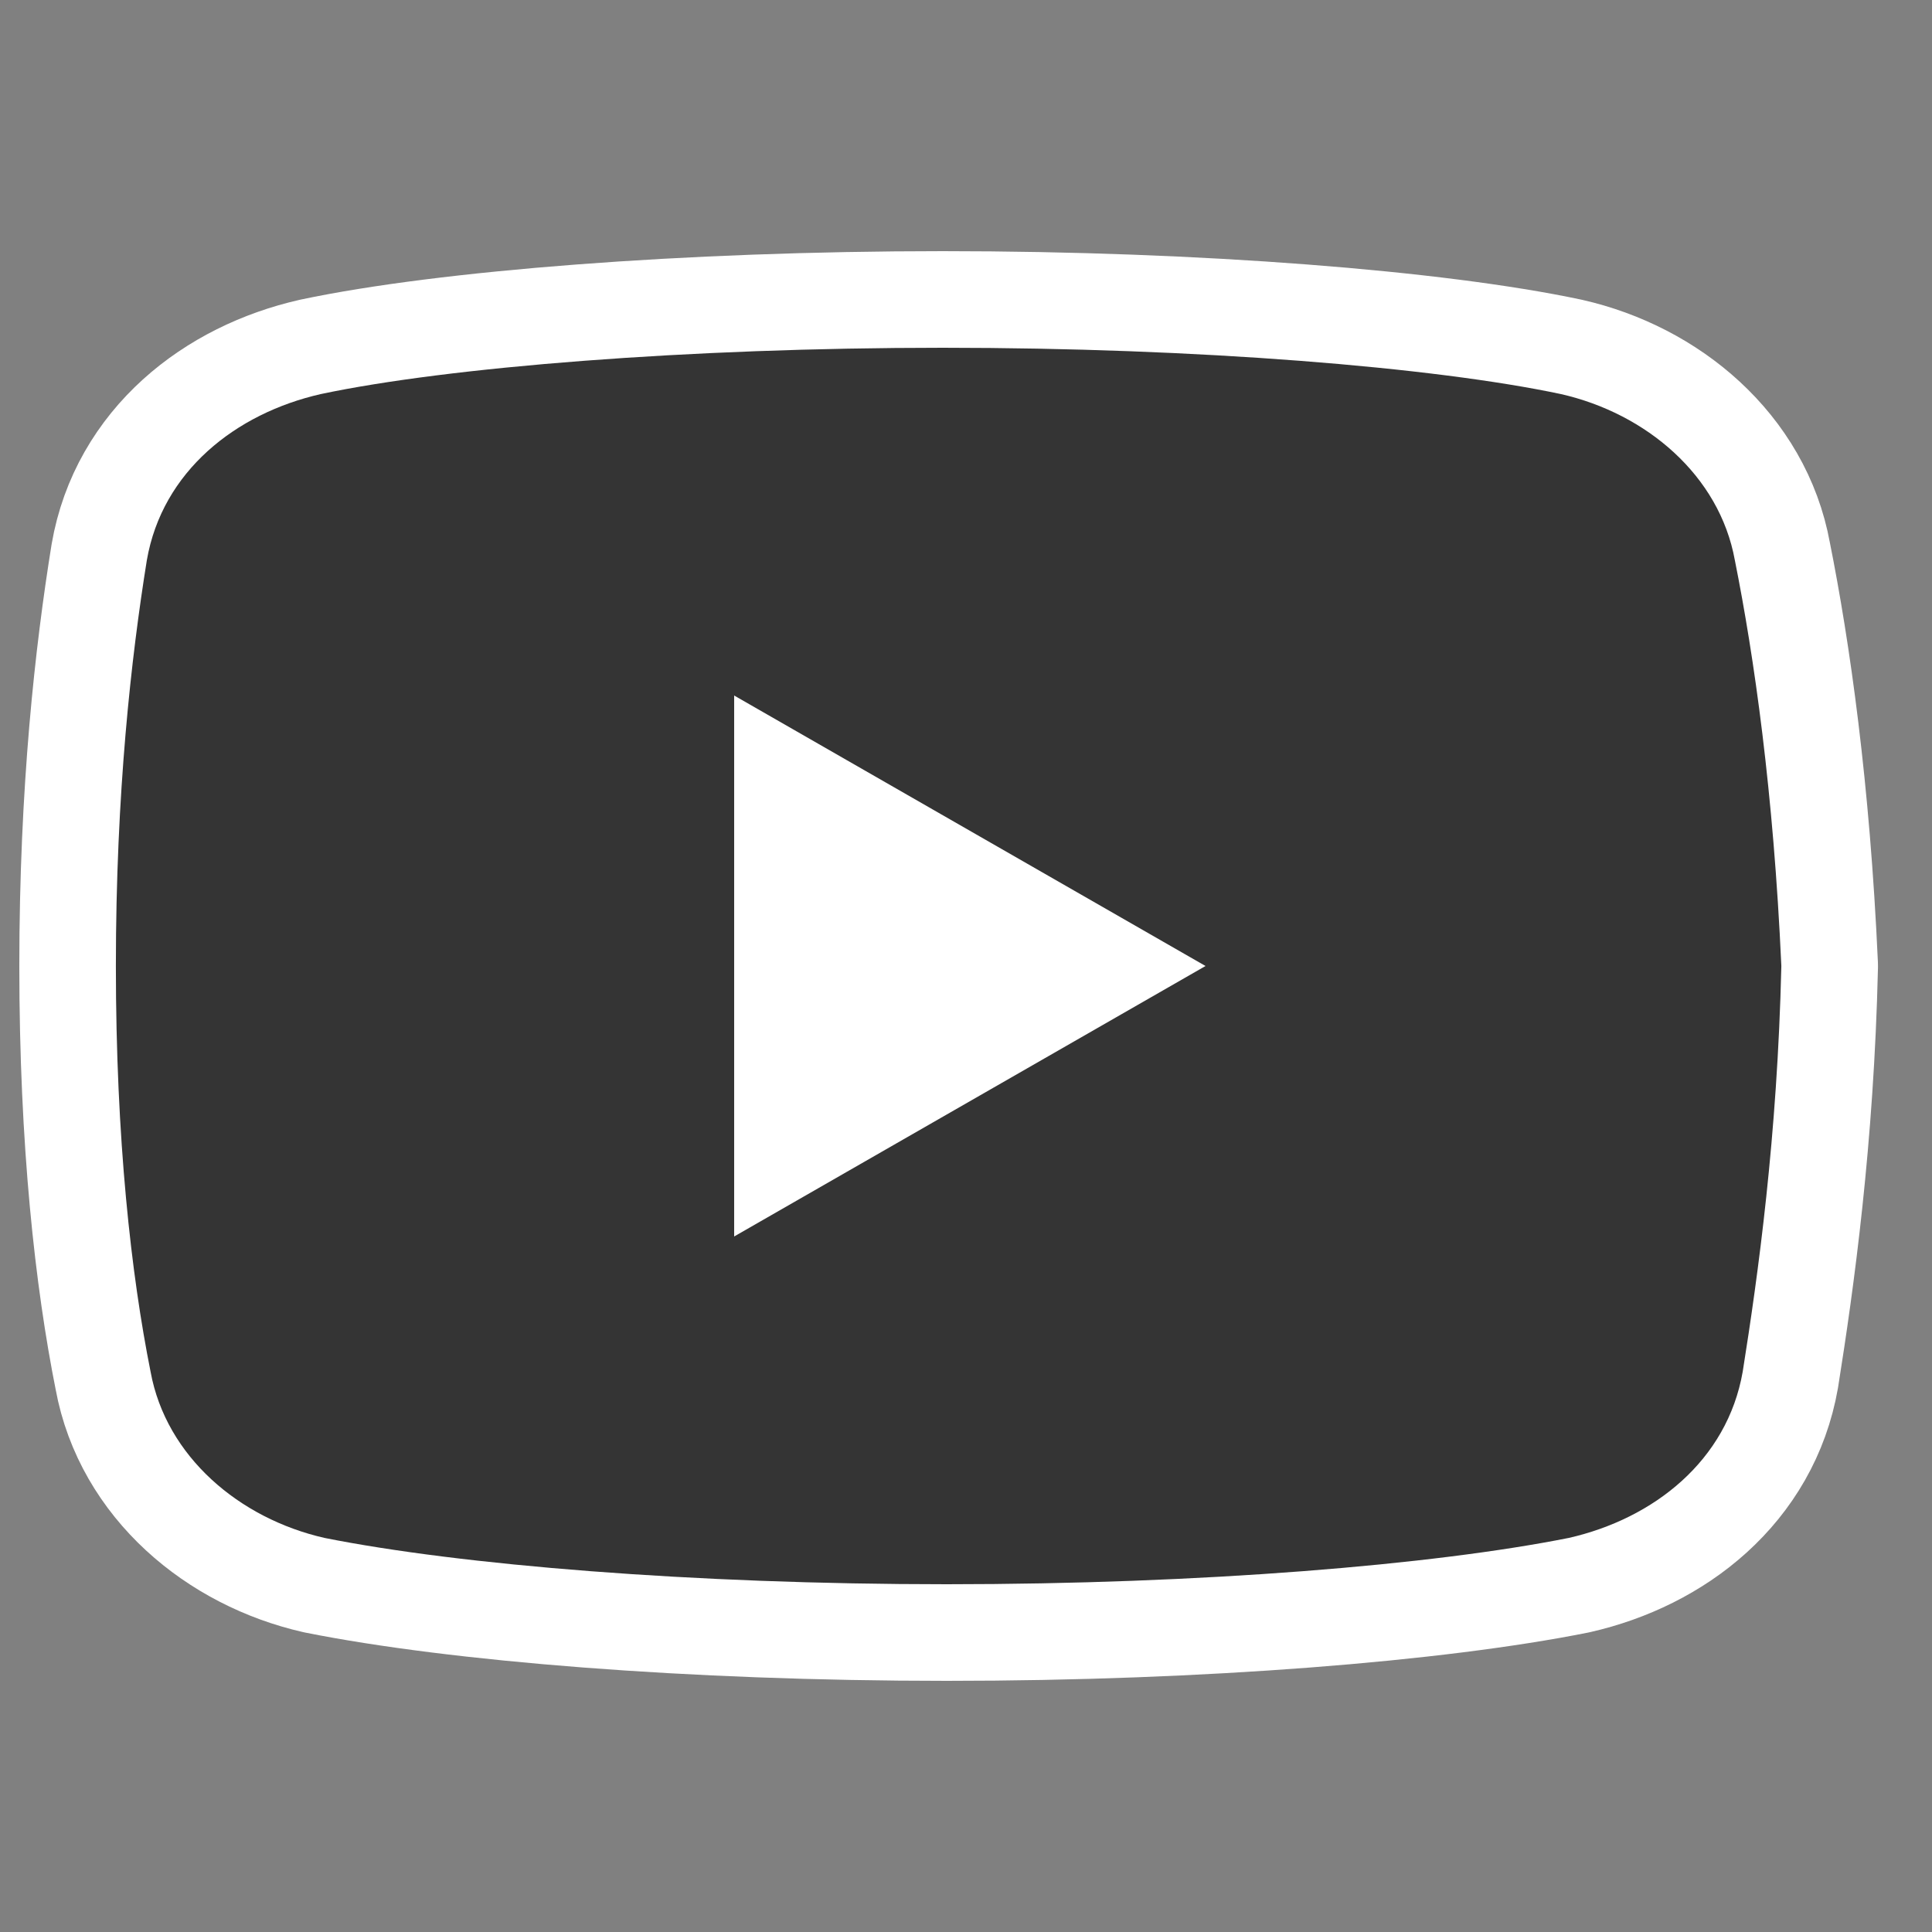
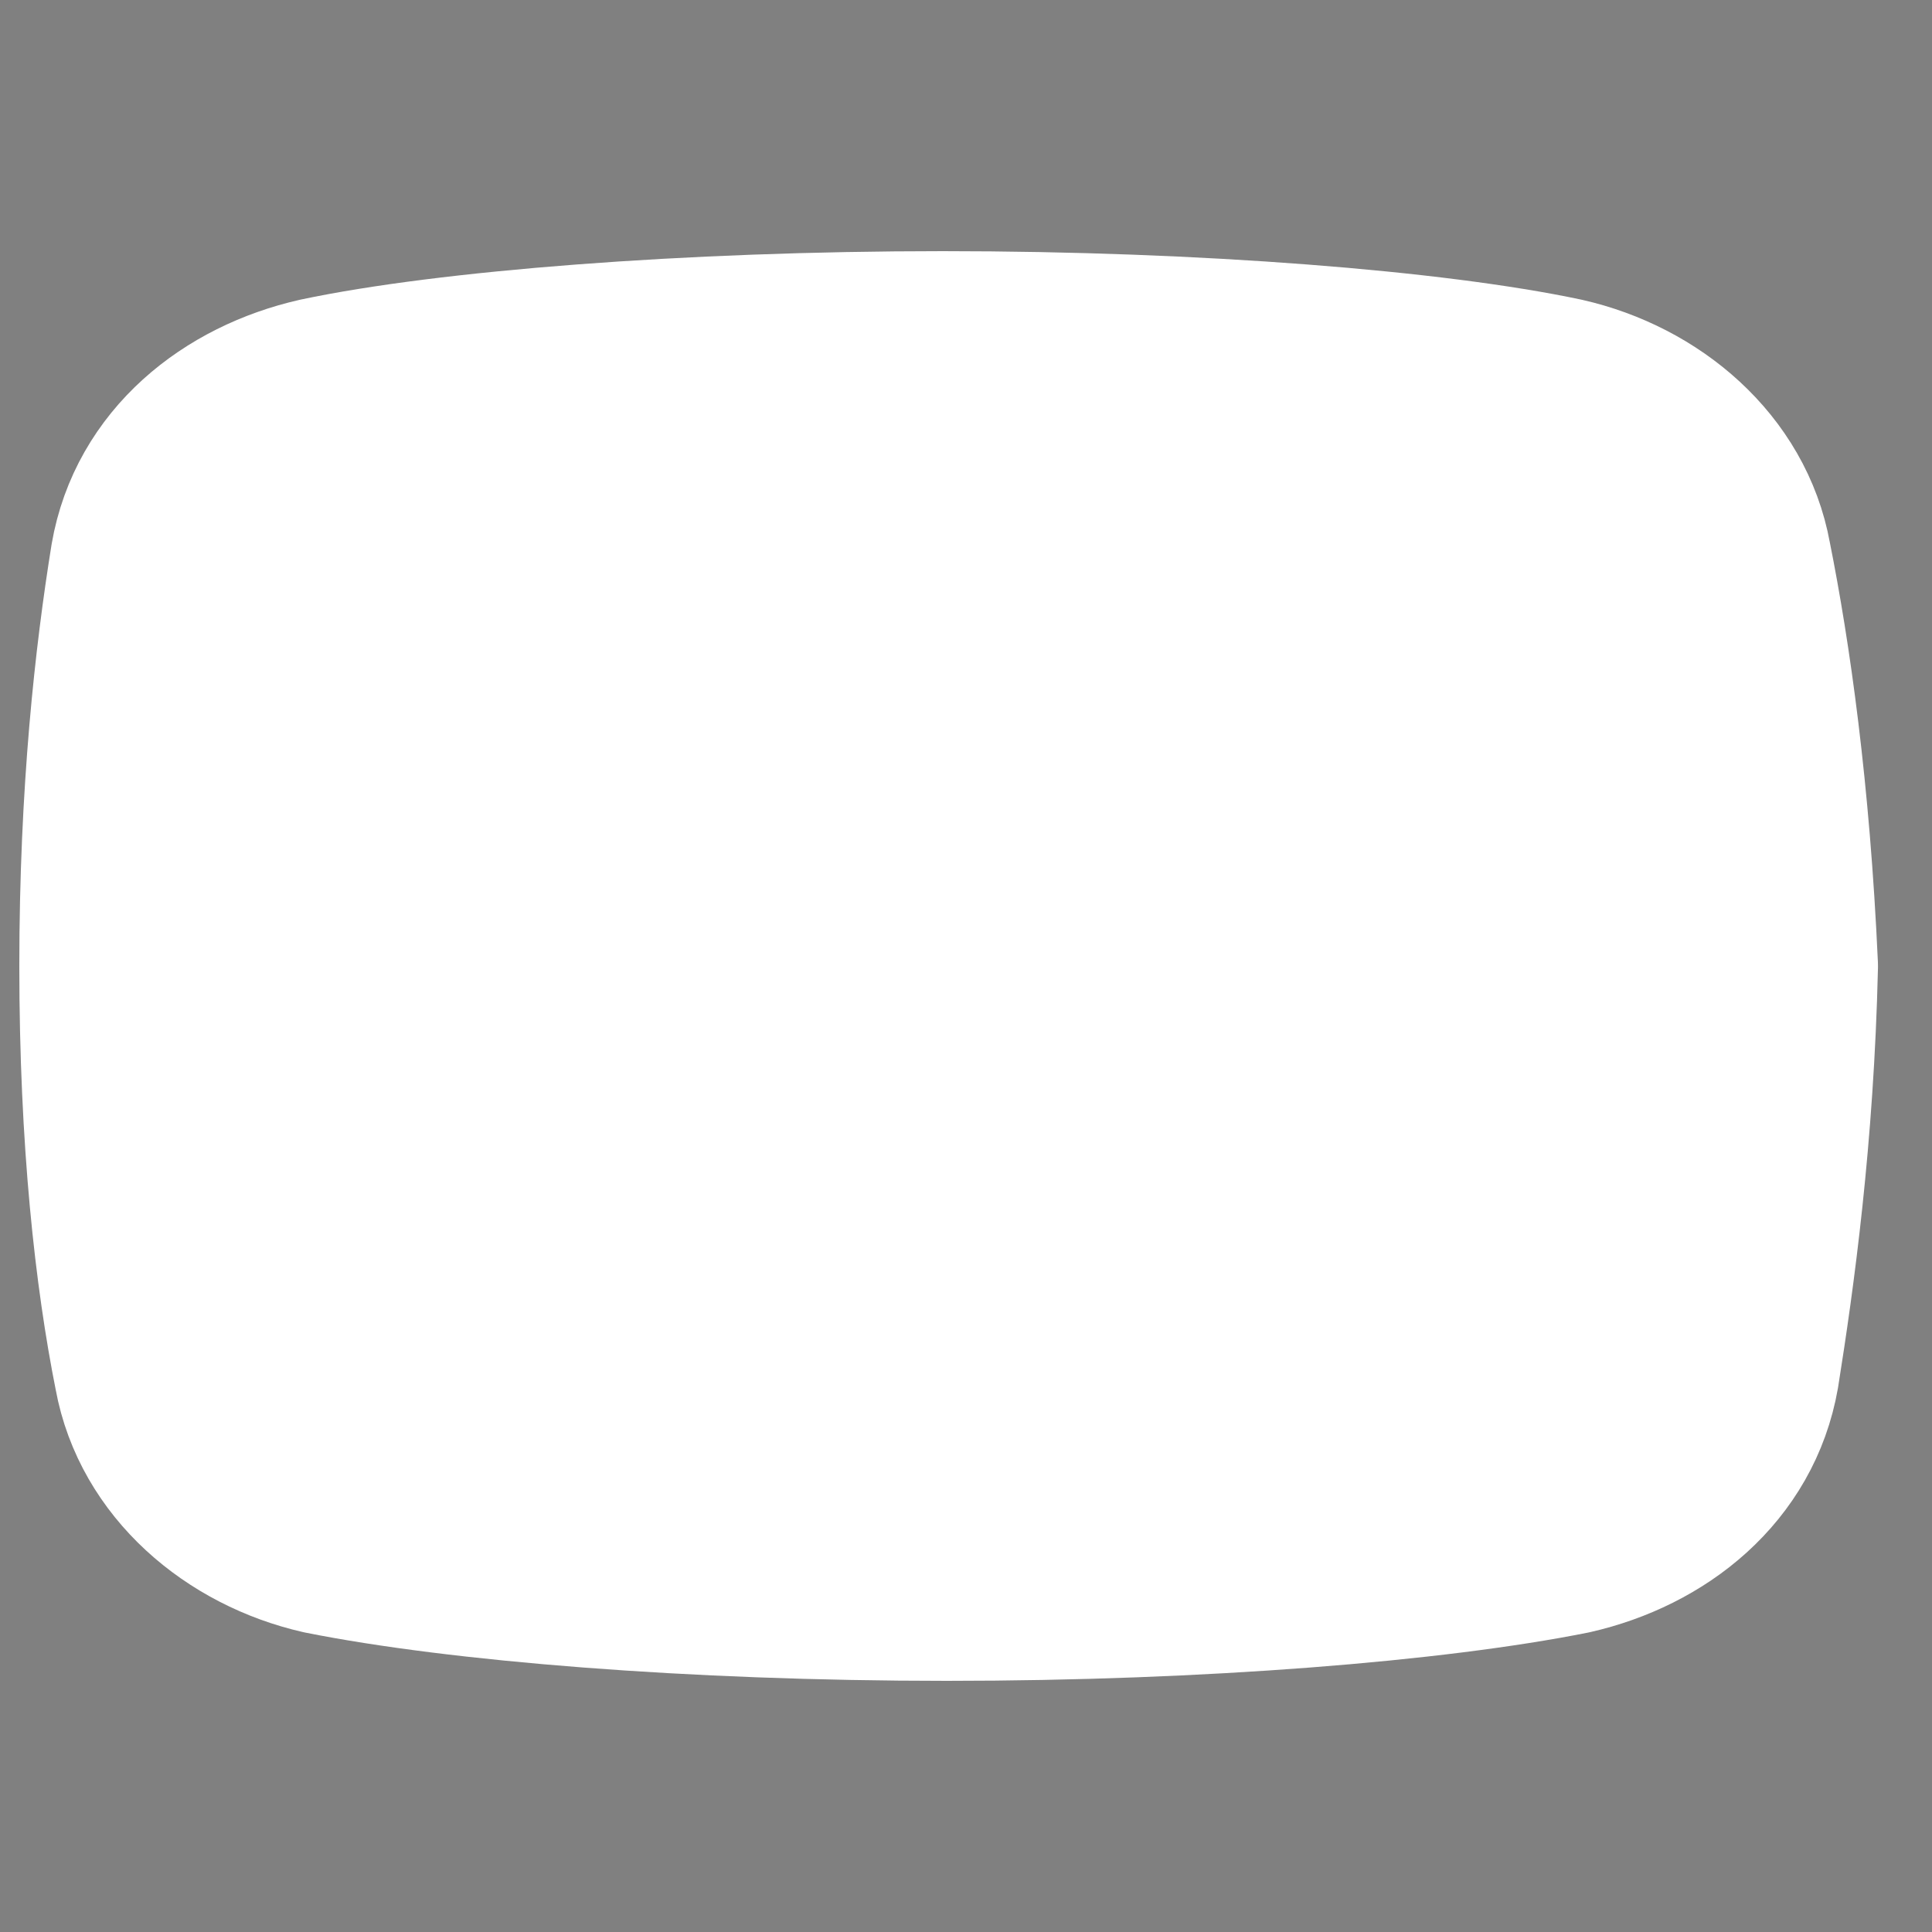
<svg xmlns="http://www.w3.org/2000/svg" viewBox="0,0,256,256" width="100px" height="100px" fill-rule="nonzero">
  <rect x="0" y="0" width="256" height="256" fill="#808080" stroke="none" />
  <g fill="none" fill-rule="nonzero" stroke="none" stroke-width="none" stroke-linecap="butt" stroke-linejoin="none" stroke-miterlimit="10" stroke-dasharray="" stroke-dashoffset="0" font-family="none" font-weight="none" font-size="none" text-anchor="none" style="mix-blend-mode: normal">
    <path transform="scale(5.12,5.12)" d="M46.102,25c-0.102,4.398 -0.602,8 -1,10.5c-0.402,2.301 -2.301,3.801 -4.5,4.301c-3.5,0.699 -9.5,1.199 -16.102,1.199c-6.602,0 -12.602,-0.5 -16.102,-1.199c-2.199,-0.5 -4.098,-2.102 -4.5,-4.301c-0.5,-2.5 -0.898,-6 -0.898,-10.5c0,-4.5 0.398,-8 0.801,-10.5c0.398,-2.301 2.301,-3.801 4.5,-4.301c3.301,-0.699 9.5,-1.199 16.098,-1.199c6.602,0 12.703,0.5 16,1.199c2.203,0.5 4.102,2.102 4.5,4.301c0.5,2.5 1,6 1.203,10.5z" id="strokeMainSVG" fill="#ffffff" stroke="#ffffff" stroke-width="5" stroke-linejoin="round" />
    <g transform="scale(5.12,5.12)" fill="#343434" stroke="none" stroke-width="1" stroke-linejoin="miter">
-       <path d="M44.898,14.5c-0.398,-2.199 -2.297,-3.801 -4.5,-4.301c-3.297,-0.699 -9.398,-1.199 -16,-1.199c-6.598,0 -12.797,0.5 -16.098,1.199c-2.199,0.5 -4.102,2 -4.5,4.301c-0.402,2.5 -0.801,6 -0.801,10.5c0,4.5 0.398,8 0.898,10.5c0.402,2.199 2.301,3.801 4.5,4.301c3.5,0.699 9.5,1.199 16.102,1.199c6.602,0 12.602,-0.5 16.102,-1.199c2.199,-0.5 4.098,-2 4.5,-4.301c0.398,-2.5 0.898,-6.102 1,-10.5c-0.203,-4.5 -0.703,-8 -1.203,-10.5zM19,32v-14l12.199,7z" />
-     </g>
+       </g>
  </g>
</svg>